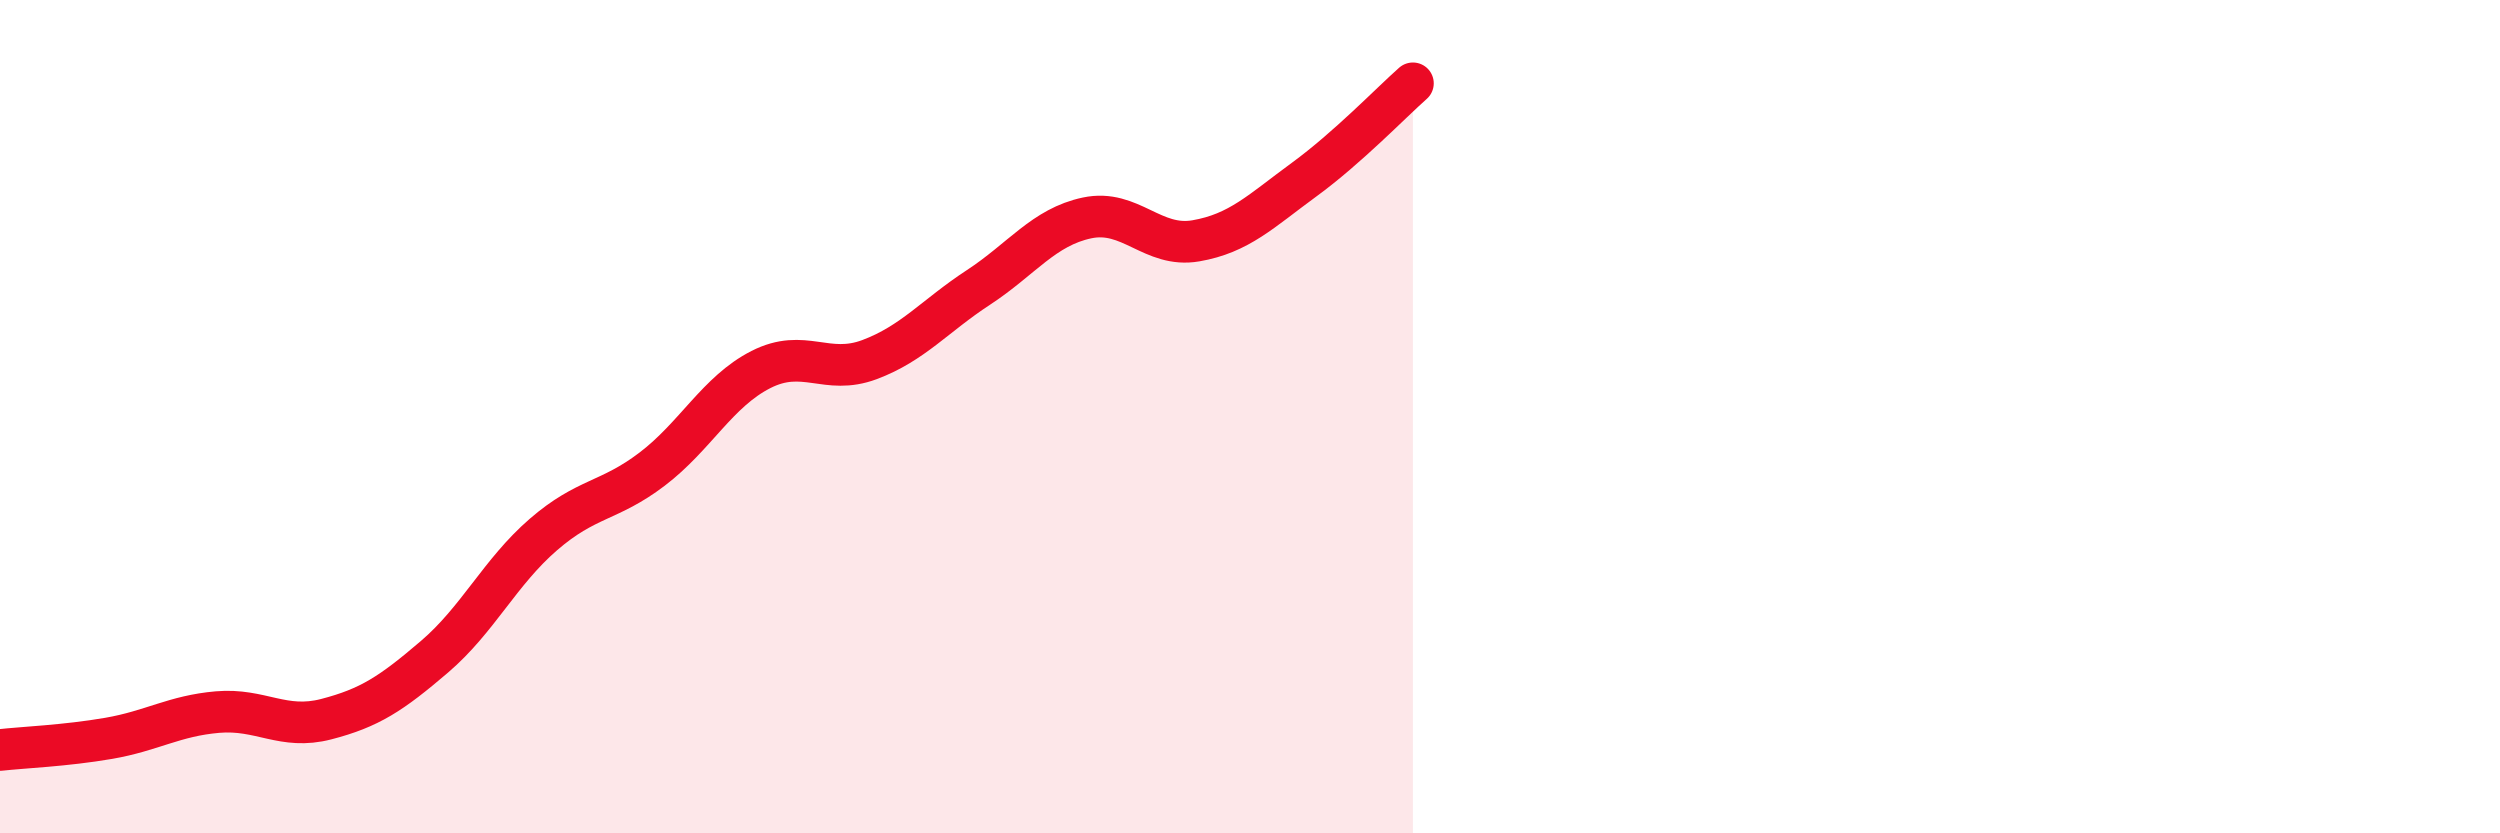
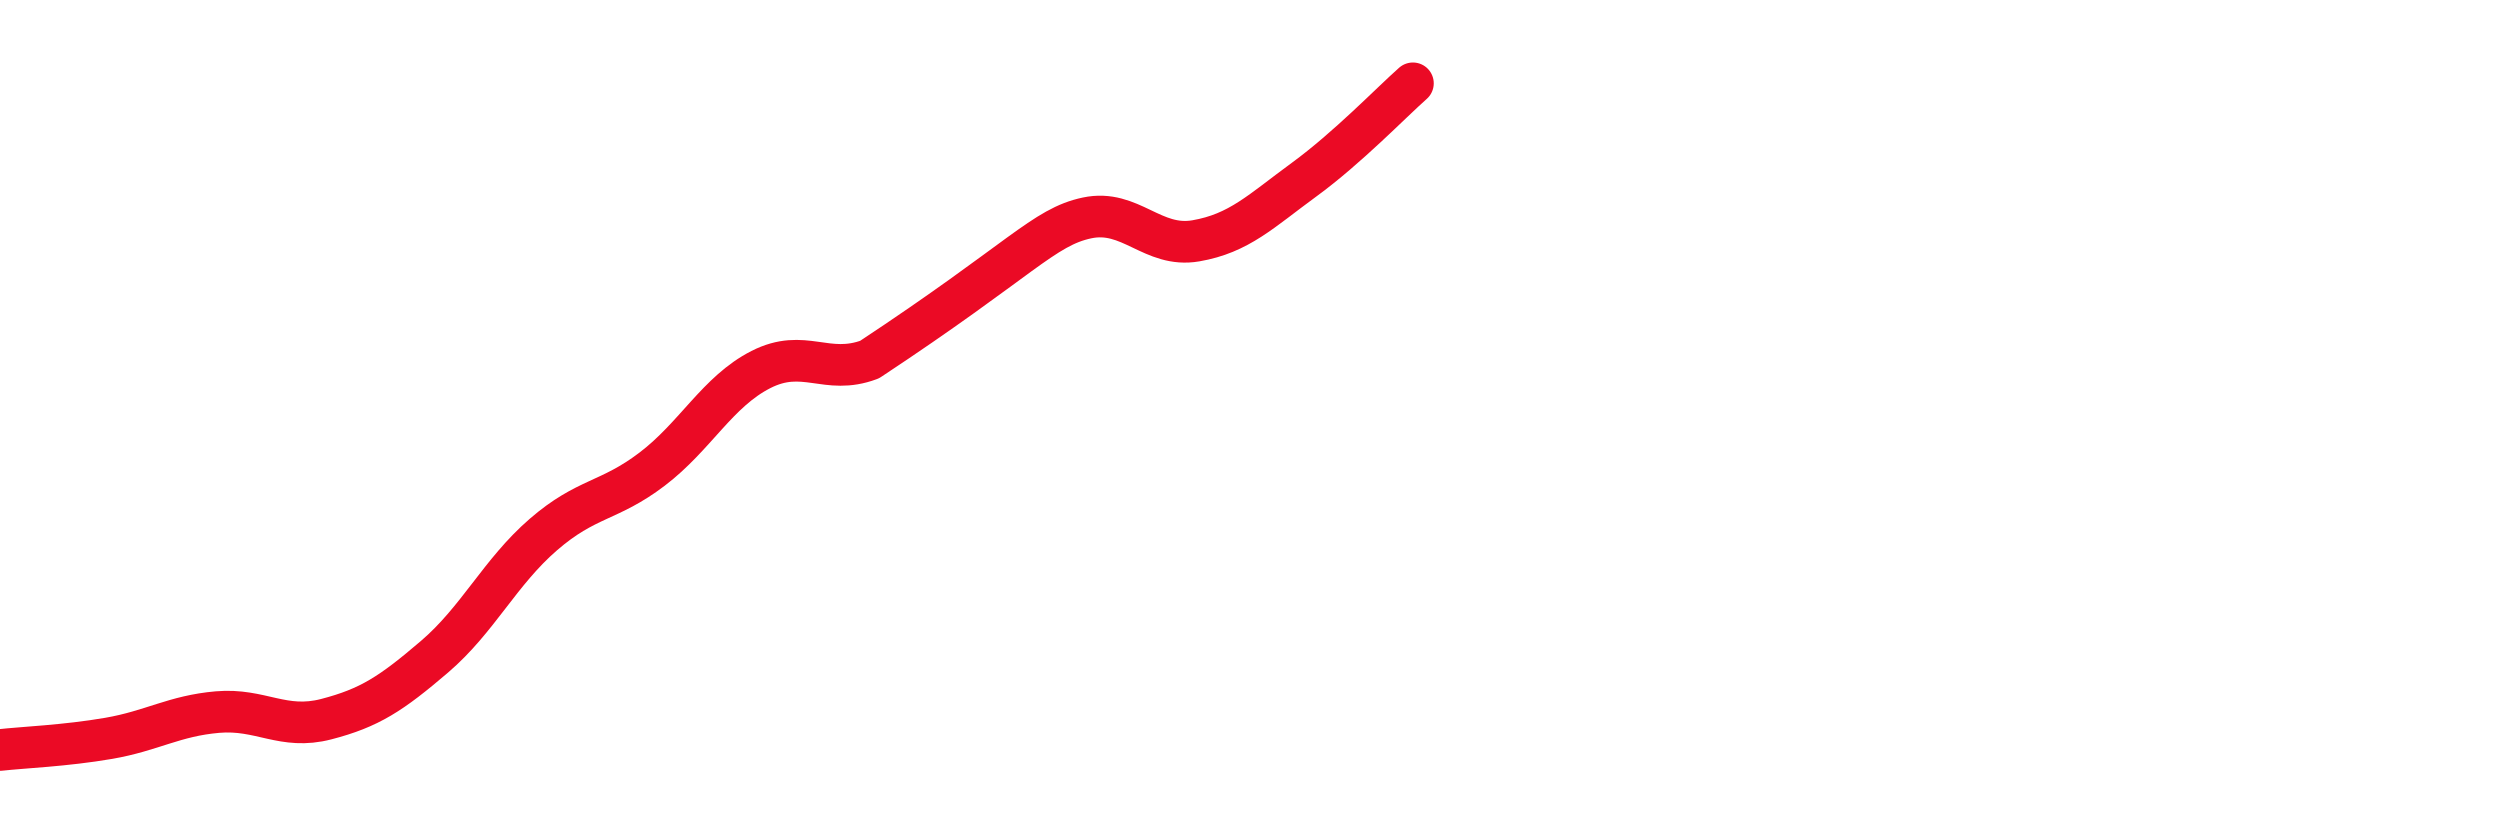
<svg xmlns="http://www.w3.org/2000/svg" width="60" height="20" viewBox="0 0 60 20">
-   <path d="M 0,18 C 0.52,17.94 1.57,17.9 2.61,17.72 C 3.65,17.54 4.18,17.18 5.22,17.09 C 6.26,17 6.79,17.53 7.83,17.26 C 8.87,16.99 9.39,16.65 10.43,15.76 C 11.47,14.87 12,13.73 13.04,12.83 C 14.08,11.93 14.61,12.05 15.65,11.26 C 16.69,10.47 17.22,9.4 18.26,8.87 C 19.3,8.34 19.83,9.02 20.87,8.63 C 21.91,8.24 22.44,7.58 23.48,6.9 C 24.52,6.22 25.05,5.45 26.09,5.23 C 27.13,5.01 27.66,5.96 28.7,5.78 C 29.74,5.6 30.26,5.07 31.3,4.31 C 32.34,3.55 33.39,2.46 33.91,2L33.91 20L0 20Z" fill="#EB0A25" opacity="0.1" stroke-linecap="round" stroke-linejoin="round" />
-   <path d="M 0,18 C 0.52,17.94 1.57,17.9 2.61,17.72 C 3.65,17.54 4.18,17.18 5.22,17.09 C 6.26,17 6.79,17.53 7.83,17.26 C 8.87,16.99 9.39,16.65 10.43,15.76 C 11.47,14.87 12,13.73 13.04,12.83 C 14.08,11.93 14.61,12.05 15.65,11.26 C 16.69,10.47 17.22,9.4 18.26,8.87 C 19.3,8.34 19.83,9.02 20.87,8.63 C 21.91,8.24 22.44,7.58 23.48,6.9 C 24.52,6.22 25.05,5.45 26.09,5.23 C 27.13,5.01 27.66,5.96 28.7,5.78 C 29.74,5.6 30.26,5.07 31.3,4.31 C 32.34,3.55 33.39,2.46 33.91,2" stroke="#EB0A25" stroke-width="1" fill="none" stroke-linecap="round" stroke-linejoin="round" />
+   <path d="M 0,18 C 0.52,17.94 1.57,17.9 2.61,17.72 C 3.65,17.54 4.18,17.18 5.22,17.09 C 6.26,17 6.79,17.53 7.83,17.26 C 8.87,16.99 9.39,16.65 10.43,15.76 C 11.47,14.87 12,13.73 13.04,12.83 C 14.08,11.93 14.61,12.05 15.65,11.26 C 16.69,10.47 17.22,9.4 18.26,8.87 C 19.3,8.34 19.83,9.02 20.87,8.63 C 24.52,6.22 25.05,5.45 26.09,5.23 C 27.13,5.01 27.66,5.96 28.7,5.78 C 29.74,5.6 30.26,5.07 31.3,4.31 C 32.34,3.55 33.39,2.46 33.91,2" stroke="#EB0A25" stroke-width="1" fill="none" stroke-linecap="round" stroke-linejoin="round" />
</svg>